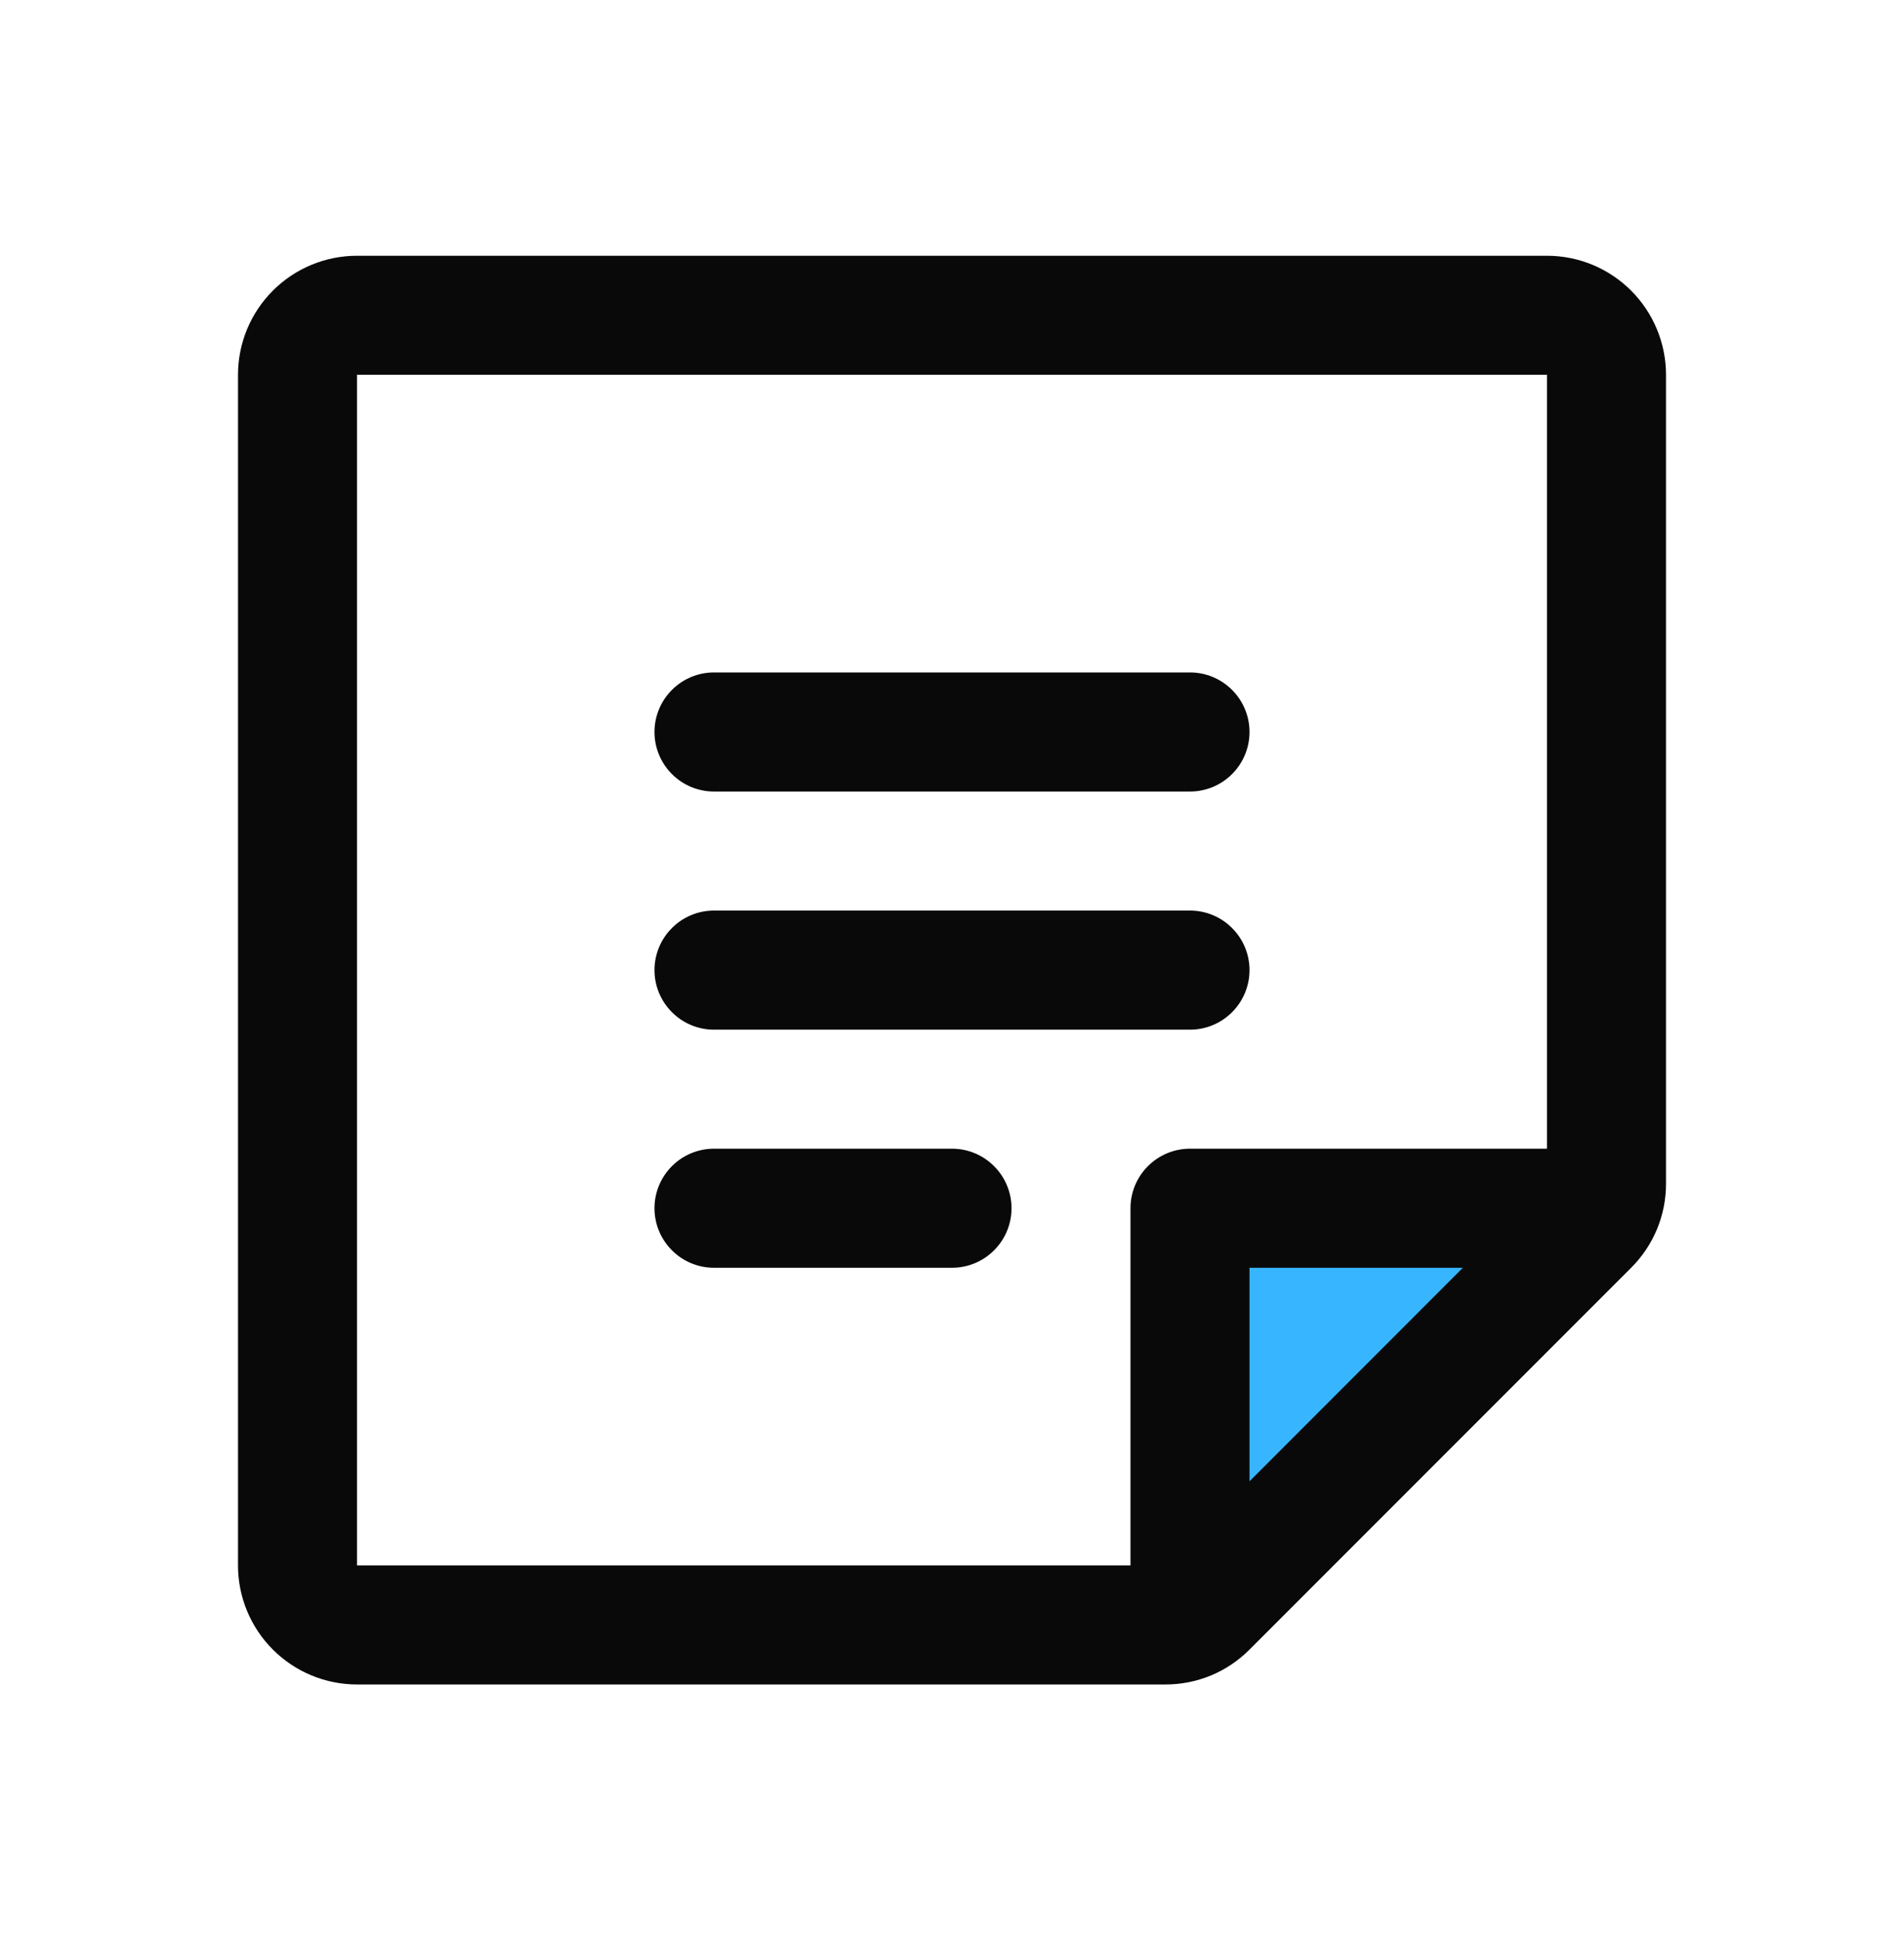
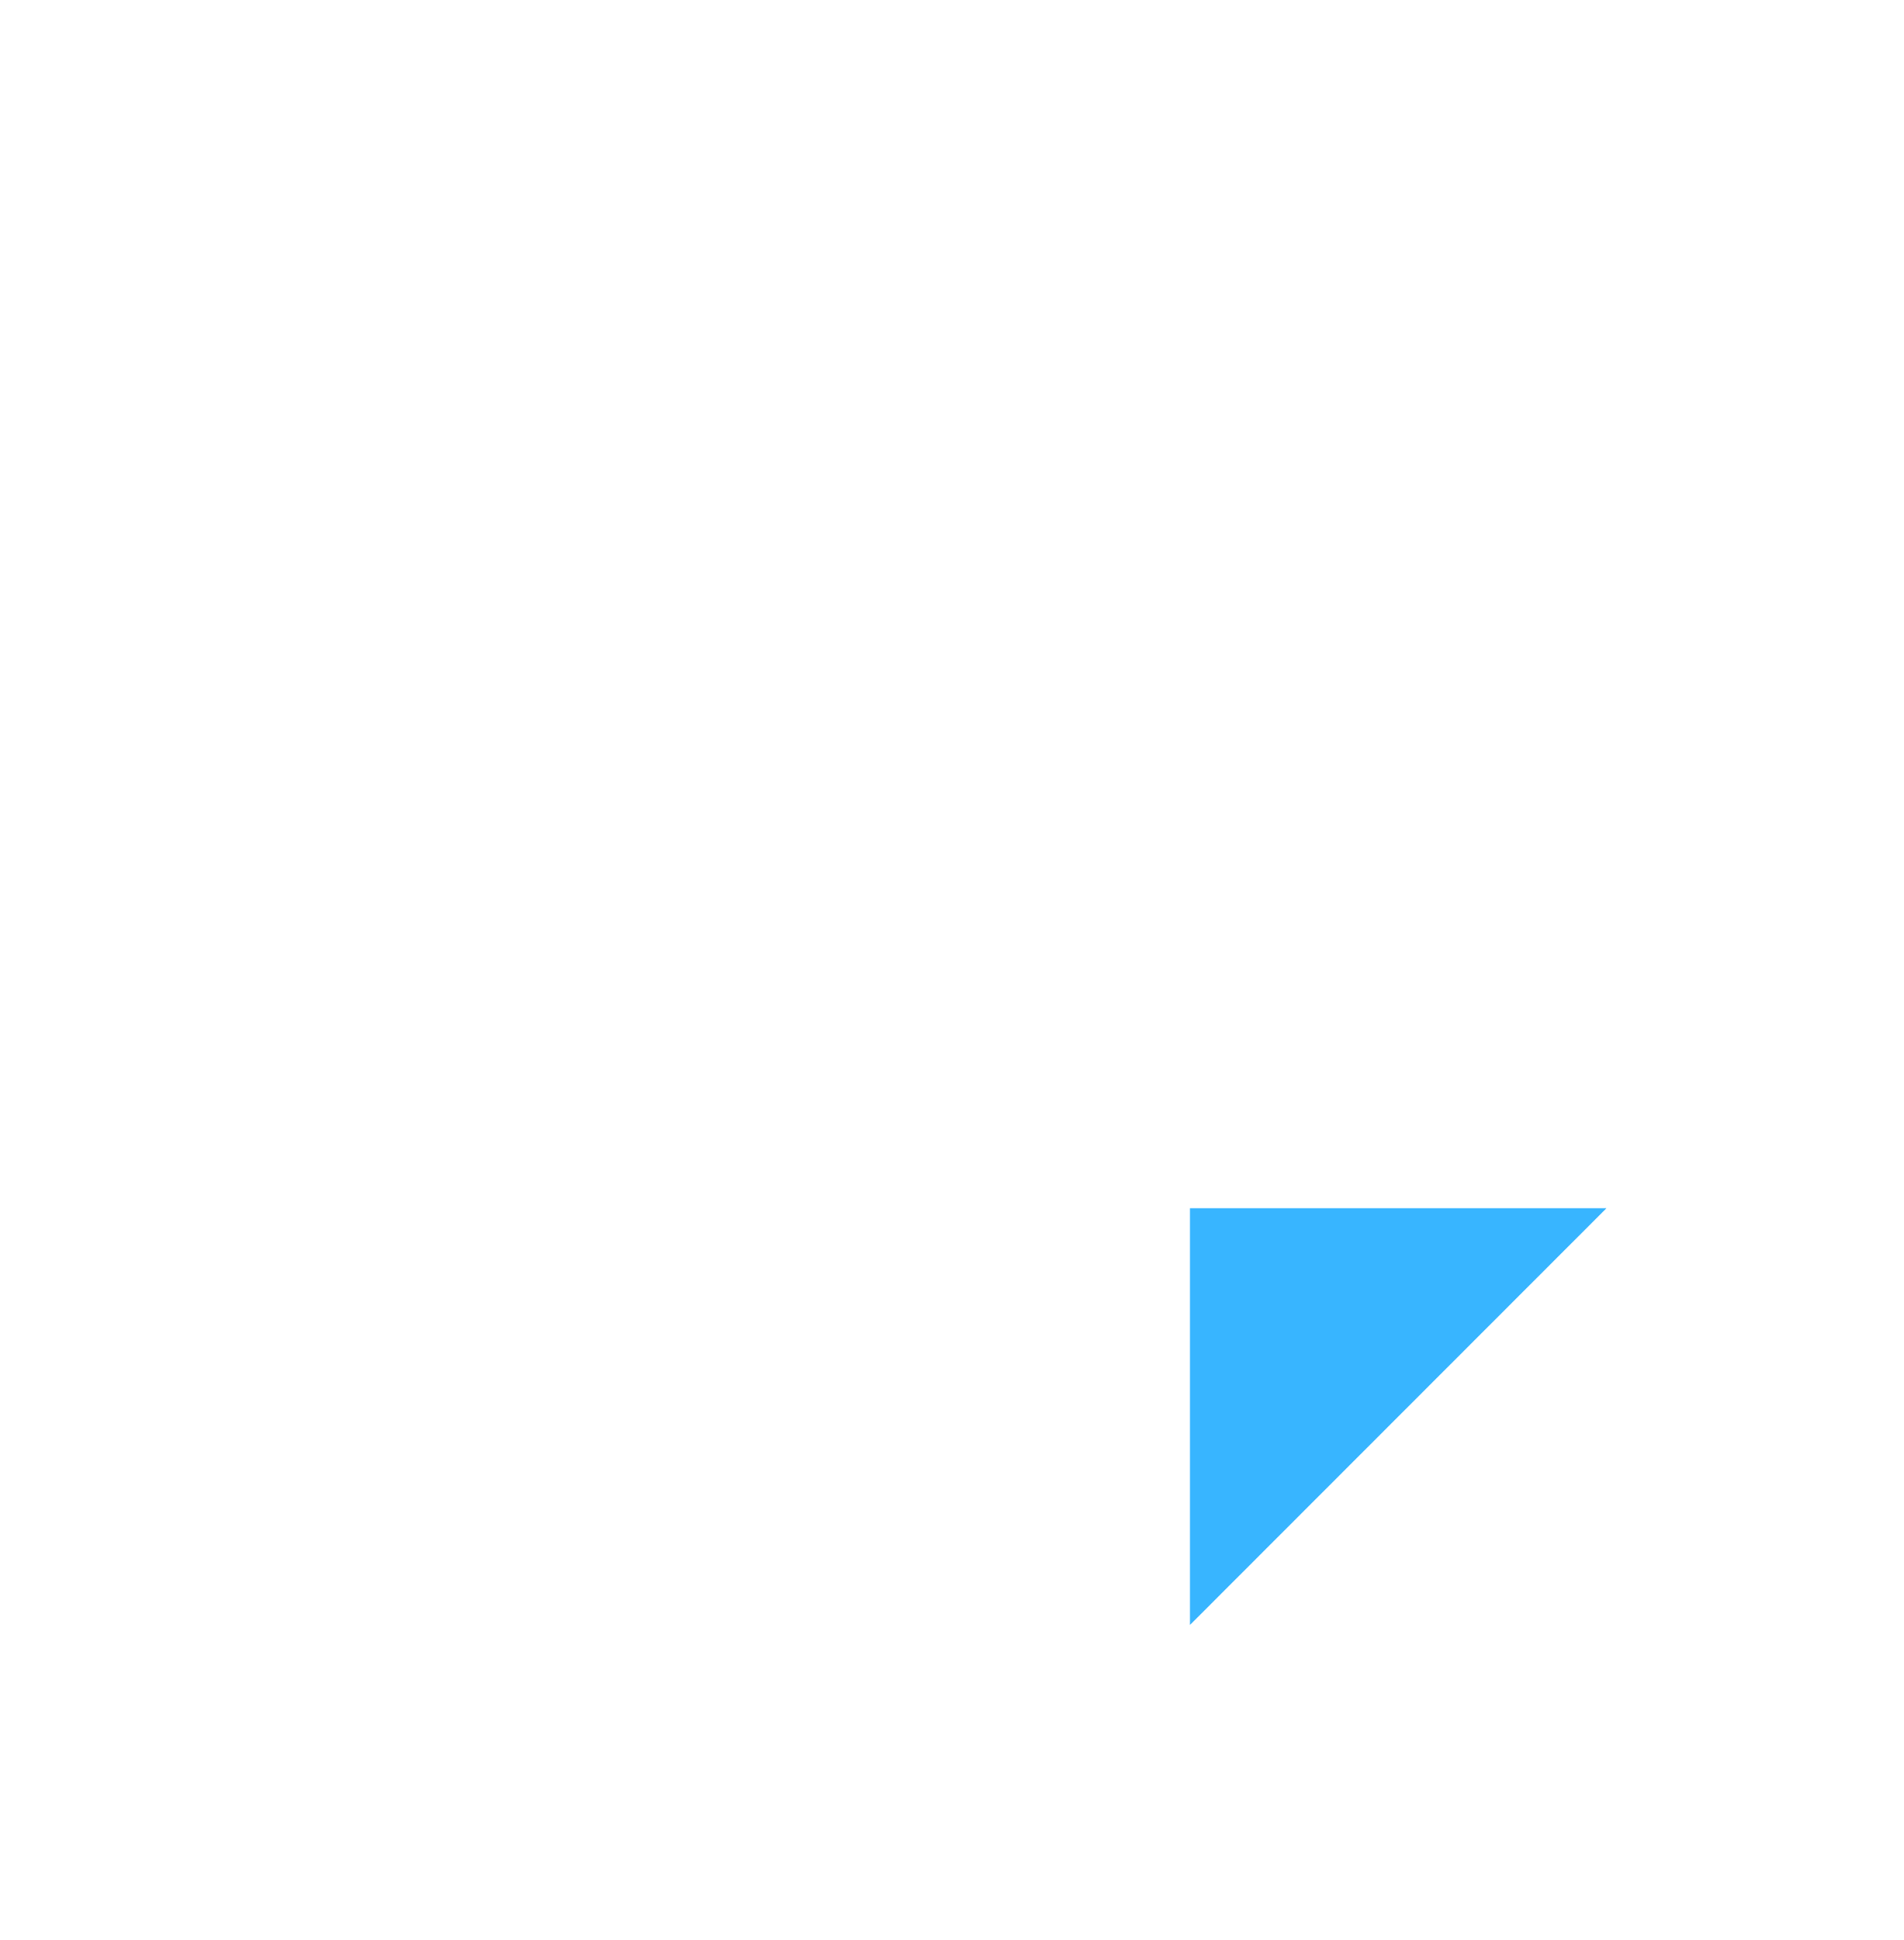
<svg xmlns="http://www.w3.org/2000/svg" width="54" height="55" viewBox="0 0 54 55" fill="none">
  <path d="M45.562 34.25L33.75 46.062V34.25H45.562Z" fill="#38B5FF" />
-   <path d="M18.562 20.75C18.562 20.302 18.74 19.873 19.057 19.557C19.373 19.24 19.802 19.062 20.25 19.062H33.75C34.198 19.062 34.627 19.24 34.943 19.557C35.26 19.873 35.438 20.302 35.438 20.75C35.438 21.198 35.26 21.627 34.943 21.943C34.627 22.26 34.198 22.438 33.75 22.438H20.25C19.802 22.438 19.373 22.26 19.057 21.943C18.74 21.627 18.562 21.198 18.562 20.75ZM20.25 29.188H33.75C34.198 29.188 34.627 29.01 34.943 28.693C35.26 28.377 35.438 27.948 35.438 27.5C35.438 27.052 35.26 26.623 34.943 26.307C34.627 25.99 34.198 25.812 33.75 25.812H20.25C19.802 25.812 19.373 25.99 19.057 26.307C18.74 26.623 18.562 27.052 18.562 27.5C18.562 27.948 18.74 28.377 19.057 28.693C19.373 29.01 19.802 29.188 20.25 29.188ZM27 32.562H20.25C19.802 32.562 19.373 32.74 19.057 33.057C18.74 33.373 18.562 33.802 18.562 34.25C18.562 34.698 18.74 35.127 19.057 35.443C19.373 35.76 19.802 35.938 20.25 35.938H27C27.448 35.938 27.877 35.76 28.193 35.443C28.51 35.127 28.688 34.698 28.688 34.25C28.688 33.802 28.51 33.373 28.193 33.057C27.877 32.74 27.448 32.562 27 32.562ZM47.25 10.625V33.552C47.251 33.995 47.165 34.434 46.995 34.844C46.825 35.254 46.575 35.625 46.261 35.938L35.438 46.761C35.125 47.075 34.754 47.325 34.344 47.495C33.934 47.665 33.495 47.751 33.052 47.75H10.125C9.23 47.75 8.371 47.394 7.739 46.761C7.106 46.129 6.75 45.27 6.75 44.375V10.625C6.75 9.73 7.106 8.871 7.739 8.239C8.371 7.606 9.23 7.25 10.125 7.25H43.875C44.77 7.25 45.629 7.606 46.261 8.239C46.894 8.871 47.25 9.73 47.25 10.625ZM10.125 44.375H32.062V34.25C32.062 33.802 32.24 33.373 32.557 33.057C32.873 32.74 33.302 32.562 33.75 32.562H43.875V10.625H10.125V44.375ZM35.438 35.938V41.991L41.489 35.938H35.438Z" fill="#090909" />
</svg>